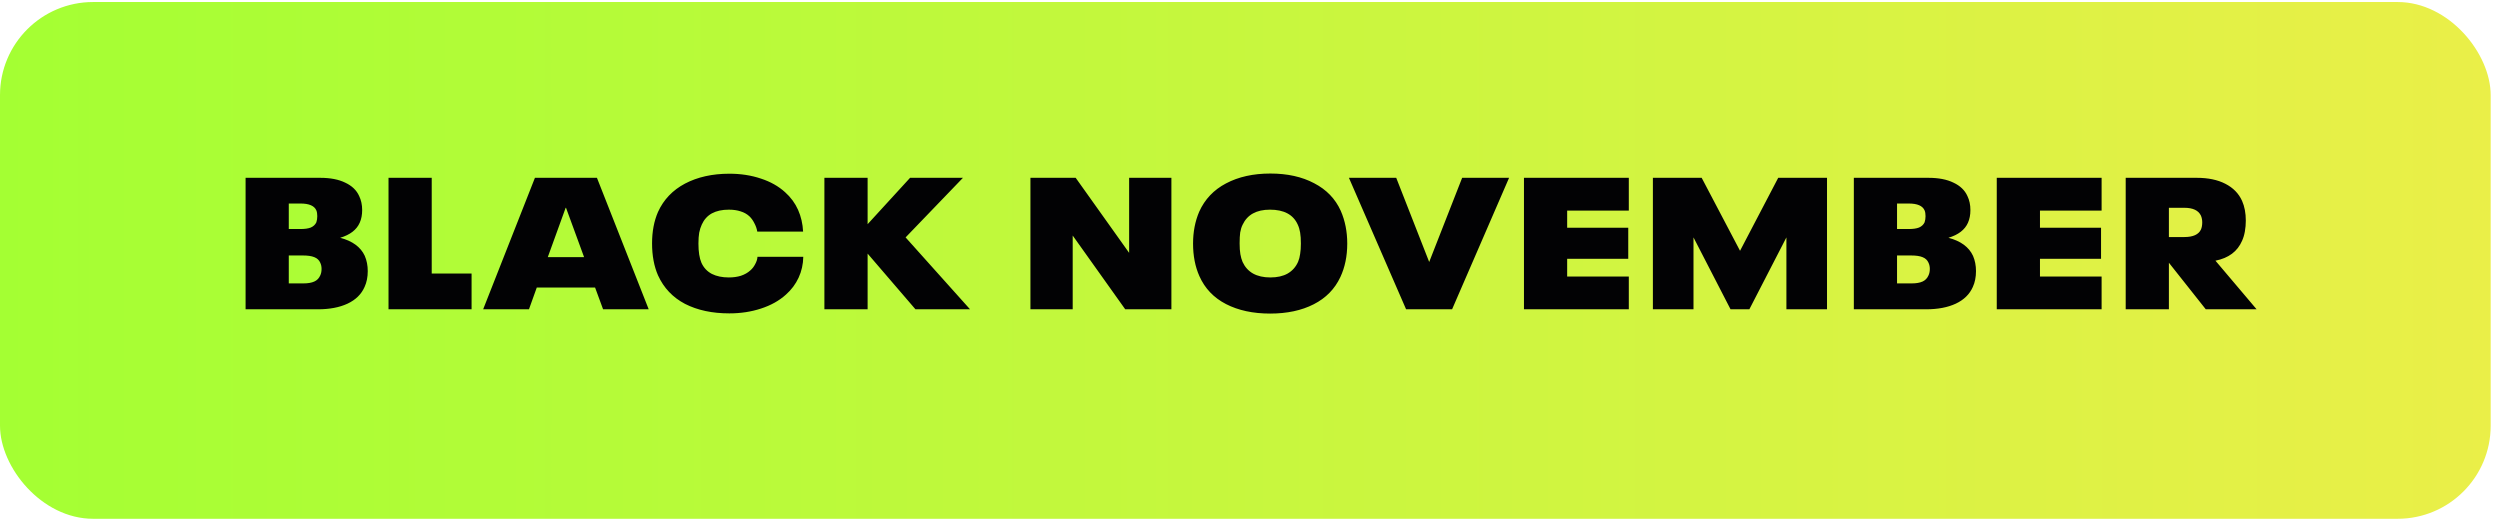
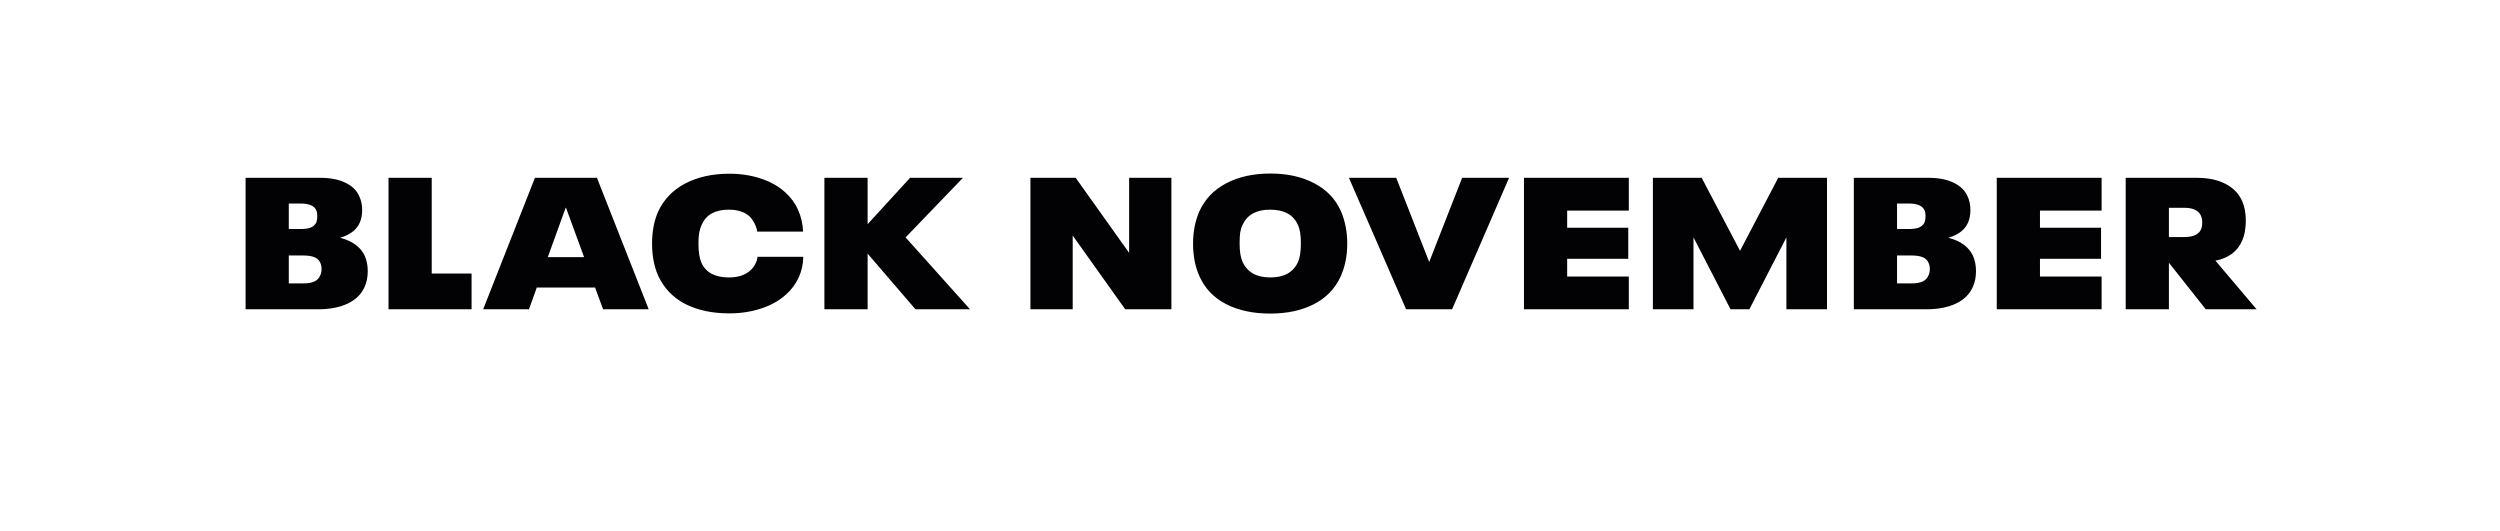
<svg xmlns="http://www.w3.org/2000/svg" fill="none" viewBox="0 0 179 38" height="38" width="179">
-   <rect fill="url(#paint0_linear_8288_852)" rx="6.667" height="37" width="178.333" y="0.145" />
  <path fill="#020204" d="M26.117 18.318C26.26 18.647 26.331 19.012 26.331 19.412C26.331 19.838 26.255 20.216 26.104 20.545C25.873 21.07 25.464 21.47 24.877 21.745C24.3 22.012 23.597 22.145 22.771 22.145H17.584V12.732H22.931C23.651 12.732 24.246 12.847 24.717 13.078C25.197 13.301 25.531 13.621 25.717 14.038C25.86 14.332 25.931 14.665 25.931 15.038C25.931 15.385 25.873 15.687 25.757 15.945C25.535 16.452 25.069 16.812 24.357 17.025C25.237 17.256 25.824 17.687 26.117 18.318ZM20.677 16.398H21.517C21.828 16.398 22.073 16.363 22.251 16.292C22.437 16.212 22.571 16.087 22.651 15.918C22.695 15.785 22.717 15.638 22.717 15.478C22.717 15.309 22.695 15.172 22.651 15.065C22.509 14.736 22.131 14.572 21.517 14.572H20.677V16.398ZM22.931 19.718C22.993 19.585 23.024 19.43 23.024 19.252C23.024 19.092 22.993 18.945 22.931 18.812C22.851 18.625 22.709 18.492 22.504 18.412C22.308 18.332 22.037 18.292 21.691 18.292H20.677V20.292H21.717C22.046 20.292 22.308 20.247 22.504 20.158C22.7 20.07 22.842 19.923 22.931 19.718ZM27.818 12.732H30.911V19.585H33.765V22.145H27.818V12.732ZM42.607 20.585H38.434L37.874 22.145H34.594L38.301 12.732H42.741L46.447 22.145H43.181L42.607 20.585ZM41.821 18.412L40.527 14.878H40.501L39.221 18.412H41.821ZM52.222 22.438C50.995 22.438 49.937 22.212 49.048 21.758C48.168 21.296 47.524 20.616 47.115 19.718C46.831 19.07 46.688 18.305 46.688 17.425C46.688 16.572 46.831 15.821 47.115 15.172C47.515 14.292 48.16 13.616 49.048 13.145C49.946 12.674 51.004 12.438 52.222 12.438C53.039 12.438 53.791 12.554 54.475 12.785C55.16 13.007 55.737 13.332 56.208 13.758C56.617 14.123 56.928 14.545 57.142 15.025C57.355 15.505 57.475 16.025 57.502 16.585H54.222C54.186 16.372 54.115 16.167 54.008 15.972C53.911 15.776 53.791 15.612 53.648 15.478C53.471 15.318 53.262 15.203 53.022 15.132C52.782 15.052 52.502 15.012 52.182 15.012C51.702 15.012 51.297 15.101 50.968 15.278C50.648 15.456 50.408 15.723 50.248 16.078C50.168 16.247 50.106 16.443 50.062 16.665C50.026 16.878 50.008 17.136 50.008 17.438C50.008 18.025 50.08 18.483 50.222 18.812C50.382 19.167 50.631 19.434 50.968 19.612C51.306 19.781 51.711 19.865 52.182 19.865C52.502 19.865 52.791 19.825 53.048 19.745C53.315 19.656 53.542 19.527 53.728 19.358C53.871 19.234 53.986 19.083 54.075 18.905C54.173 18.727 54.226 18.554 54.235 18.385H57.515C57.506 18.918 57.395 19.416 57.182 19.878C56.968 20.341 56.666 20.745 56.275 21.092C55.795 21.527 55.2 21.861 54.488 22.092C53.786 22.323 53.031 22.438 52.222 22.438ZM65.547 22.145L62.121 18.158V22.145H59.027V12.732H62.121V16.052L65.161 12.732H68.947L64.841 16.998L69.454 22.145H65.547ZM73.779 12.732H77.019L80.846 18.105V12.732H83.872V22.145H80.566L76.805 16.865V22.145H73.779V12.732ZM90.943 22.452C89.717 22.452 88.663 22.225 87.783 21.772C86.903 21.318 86.268 20.652 85.877 19.772C85.574 19.096 85.423 18.318 85.423 17.438C85.423 16.603 85.57 15.843 85.863 15.158C86.263 14.27 86.903 13.594 87.783 13.132C88.672 12.661 89.73 12.425 90.957 12.425C92.174 12.425 93.219 12.656 94.09 13.118C94.97 13.572 95.606 14.229 95.997 15.092C96.308 15.803 96.463 16.585 96.463 17.438C96.463 18.336 96.299 19.136 95.97 19.838C95.57 20.692 94.934 21.341 94.063 21.785C93.192 22.23 92.152 22.452 90.943 22.452ZM90.957 19.865C91.454 19.865 91.868 19.772 92.197 19.585C92.534 19.39 92.783 19.11 92.943 18.745C93.014 18.576 93.063 18.39 93.09 18.185C93.126 17.972 93.143 17.723 93.143 17.438C93.143 17.127 93.126 16.865 93.09 16.652C93.054 16.438 92.997 16.247 92.917 16.078C92.597 15.367 91.934 15.012 90.93 15.012C89.961 15.012 89.308 15.372 88.97 16.092C88.89 16.252 88.832 16.438 88.797 16.652C88.77 16.856 88.757 17.114 88.757 17.425C88.757 17.727 88.774 17.985 88.81 18.198C88.846 18.403 88.899 18.59 88.97 18.758C89.139 19.123 89.388 19.398 89.717 19.585C90.054 19.772 90.468 19.865 90.957 19.865ZM108.05 12.732L103.97 22.145H100.676L96.583 12.732H99.97L102.33 18.758L104.69 12.732H108.05ZM109.116 12.732H116.623V15.078H112.209V16.305H116.583V18.532H112.209V19.798H116.623V22.145H109.116V12.732ZM118.347 12.732H121.84L124.587 17.958L127.32 12.732H130.814V22.145H127.907V16.998L125.254 22.145H123.907L121.254 16.998V22.145H118.347V12.732ZM141.268 18.318C141.41 18.647 141.481 19.012 141.481 19.412C141.481 19.838 141.406 20.216 141.255 20.545C141.023 21.07 140.615 21.47 140.028 21.745C139.45 22.012 138.748 22.145 137.921 22.145H132.735V12.732H138.081C138.801 12.732 139.397 12.847 139.868 13.078C140.348 13.301 140.681 13.621 140.868 14.038C141.01 14.332 141.081 14.665 141.081 15.038C141.081 15.385 141.023 15.687 140.908 15.945C140.686 16.452 140.219 16.812 139.508 17.025C140.388 17.256 140.975 17.687 141.268 18.318ZM135.828 16.398H136.668C136.979 16.398 137.223 16.363 137.401 16.292C137.588 16.212 137.721 16.087 137.801 15.918C137.846 15.785 137.868 15.638 137.868 15.478C137.868 15.309 137.846 15.172 137.801 15.065C137.659 14.736 137.281 14.572 136.668 14.572H135.828V16.398ZM138.081 19.718C138.143 19.585 138.175 19.43 138.175 19.252C138.175 19.092 138.143 18.945 138.081 18.812C138.001 18.625 137.859 18.492 137.655 18.412C137.459 18.332 137.188 18.292 136.841 18.292H135.828V20.292H136.868C137.197 20.292 137.459 20.247 137.655 20.158C137.85 20.07 137.992 19.923 138.081 19.718ZM142.968 12.732H150.475V15.078H146.062V16.305H150.435V18.532H146.062V19.798H150.475V22.145H142.968V12.732ZM157.933 22.145L155.293 18.812V22.145H152.2V12.732H157.293C158.102 12.732 158.782 12.874 159.333 13.158C159.893 13.443 160.293 13.852 160.533 14.385C160.711 14.785 160.8 15.256 160.8 15.798C160.8 16.065 160.777 16.323 160.733 16.572C160.689 16.821 160.622 17.043 160.533 17.238C160.204 18.003 159.569 18.478 158.626 18.665L161.573 22.145H157.933ZM155.293 14.878V16.972H156.4C157.022 16.972 157.417 16.794 157.586 16.438C157.649 16.296 157.68 16.123 157.68 15.918C157.68 15.749 157.649 15.589 157.586 15.438C157.409 15.065 157.013 14.878 156.4 14.878H155.293Z" />
  <defs>
    <linearGradient gradientUnits="userSpaceOnUse" y2="18.645" x2="178.333" y1="18.645" x1="0" id="paint0_linear_8288_852">
      <stop stop-color="#A4FF33" />
      <stop stop-color="#EAEF48" offset="1" />
    </linearGradient>
  </defs>
</svg>